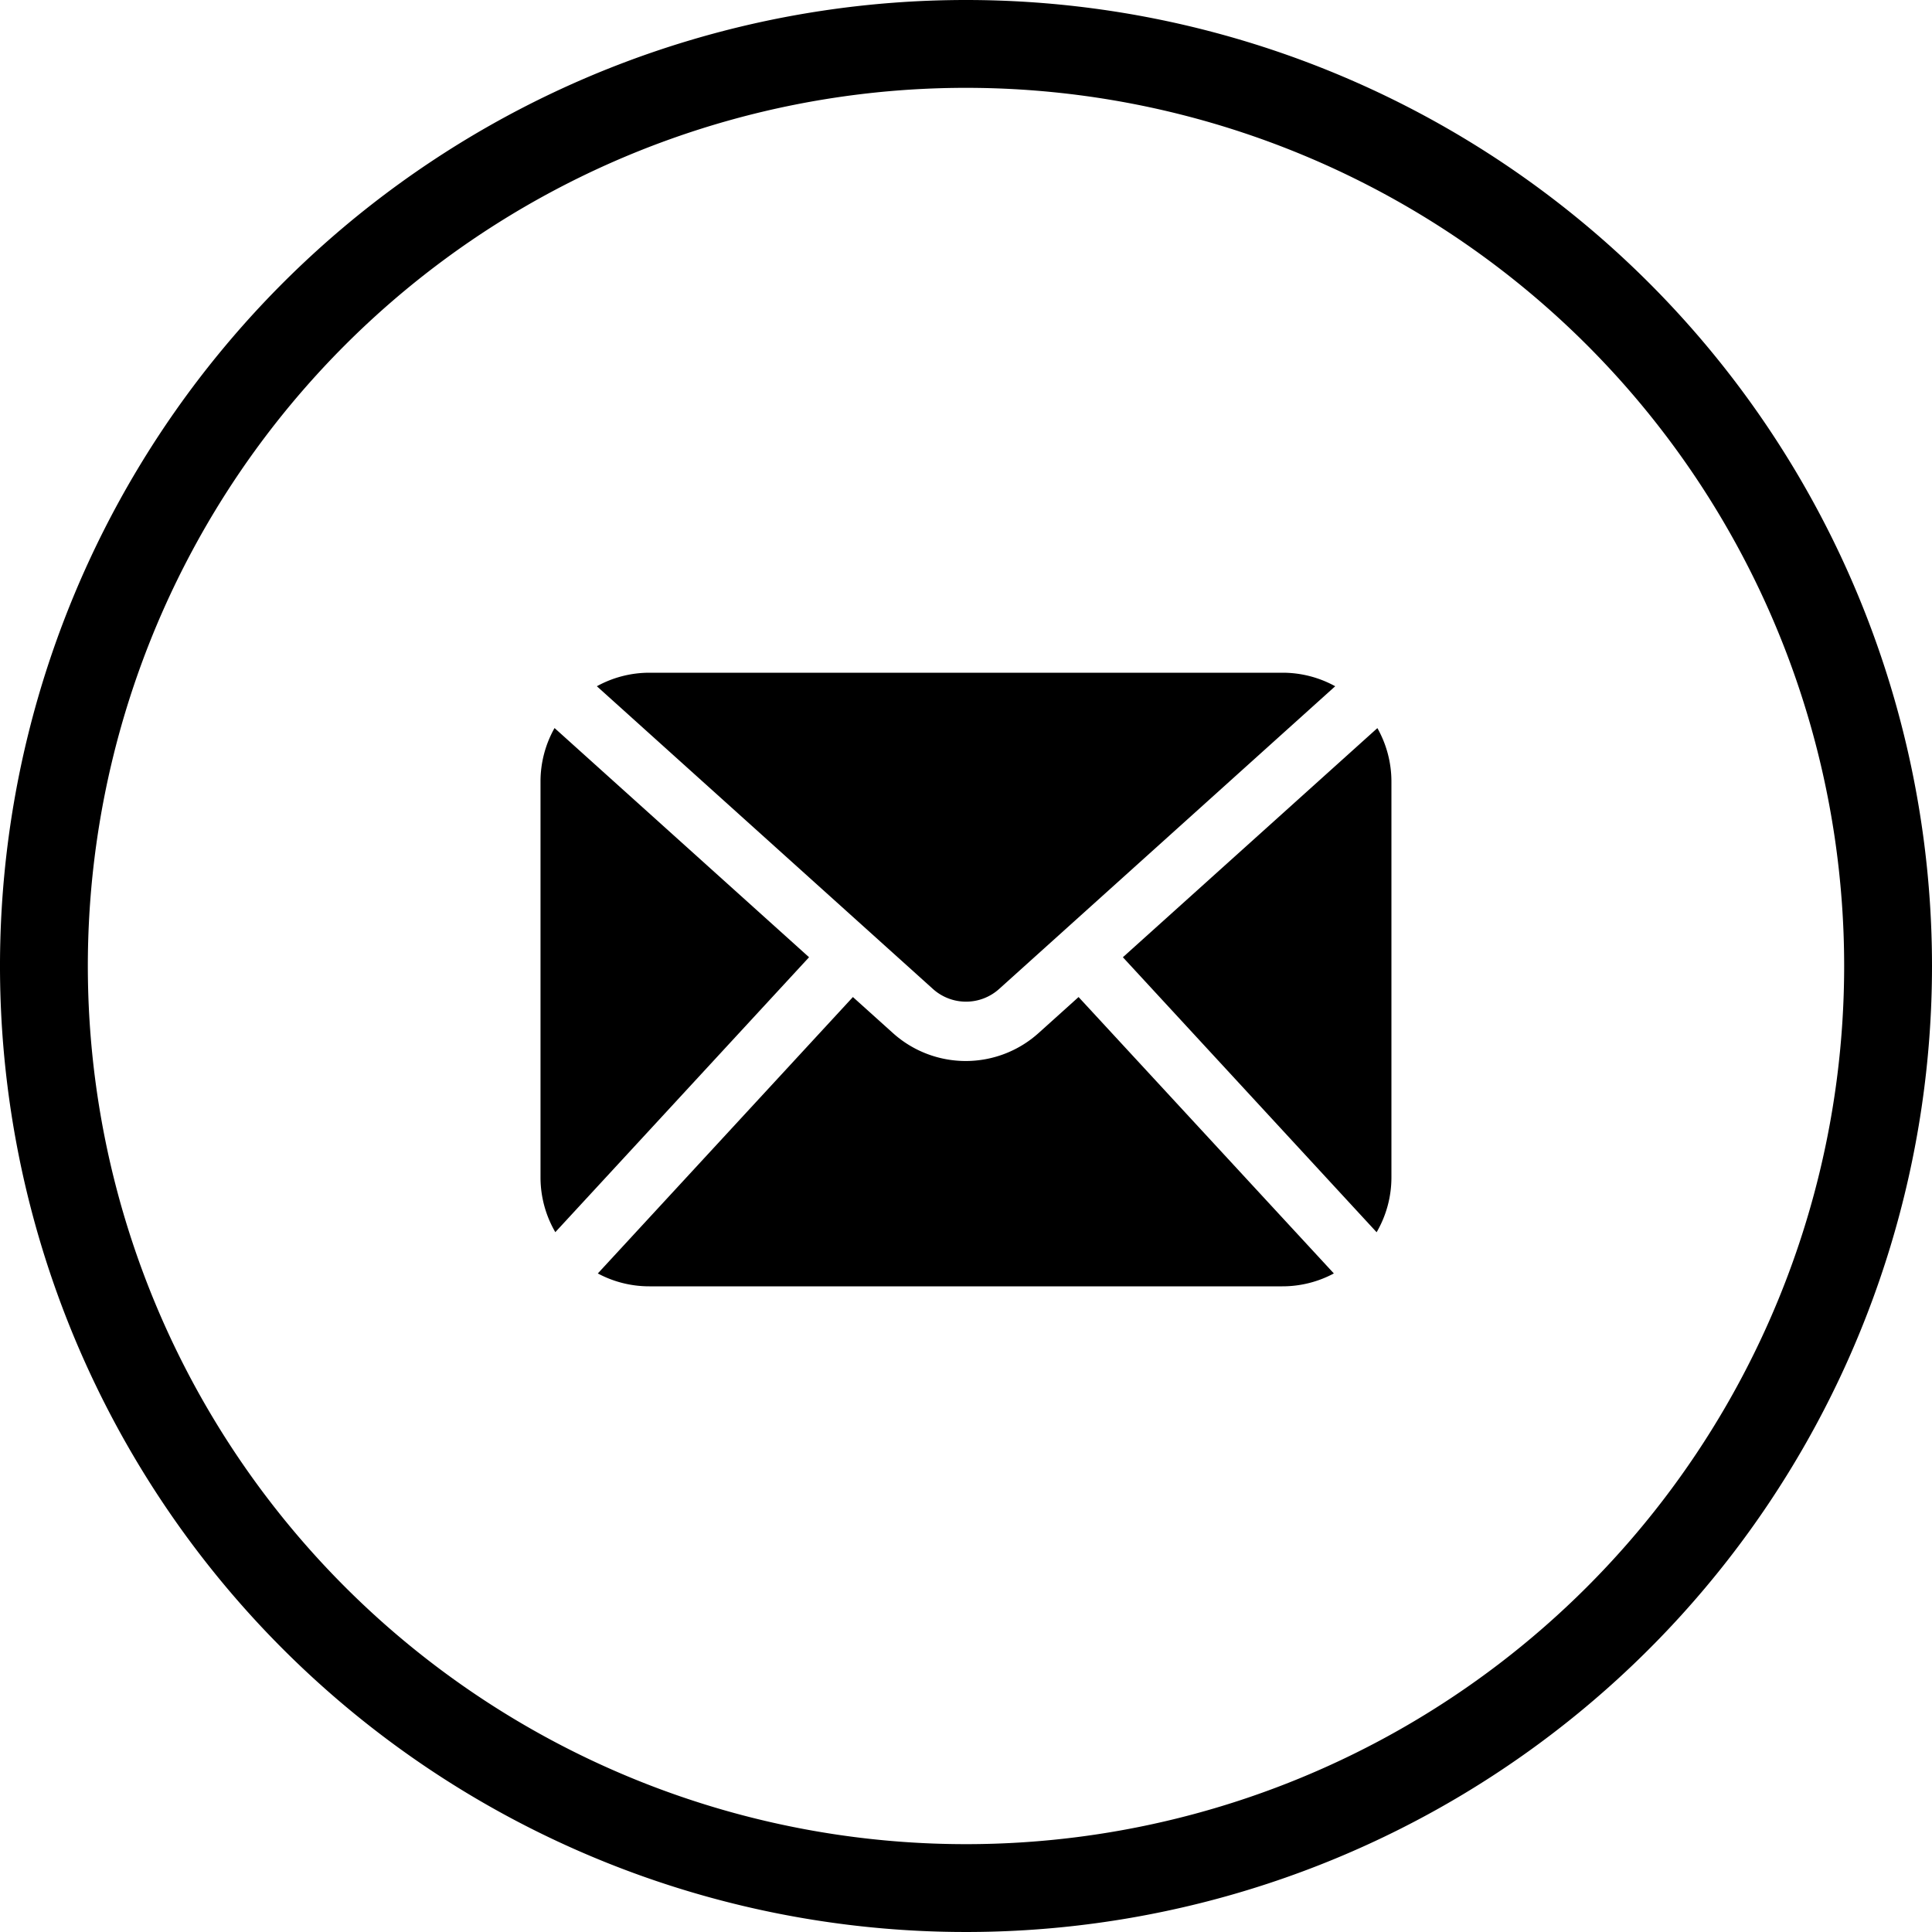
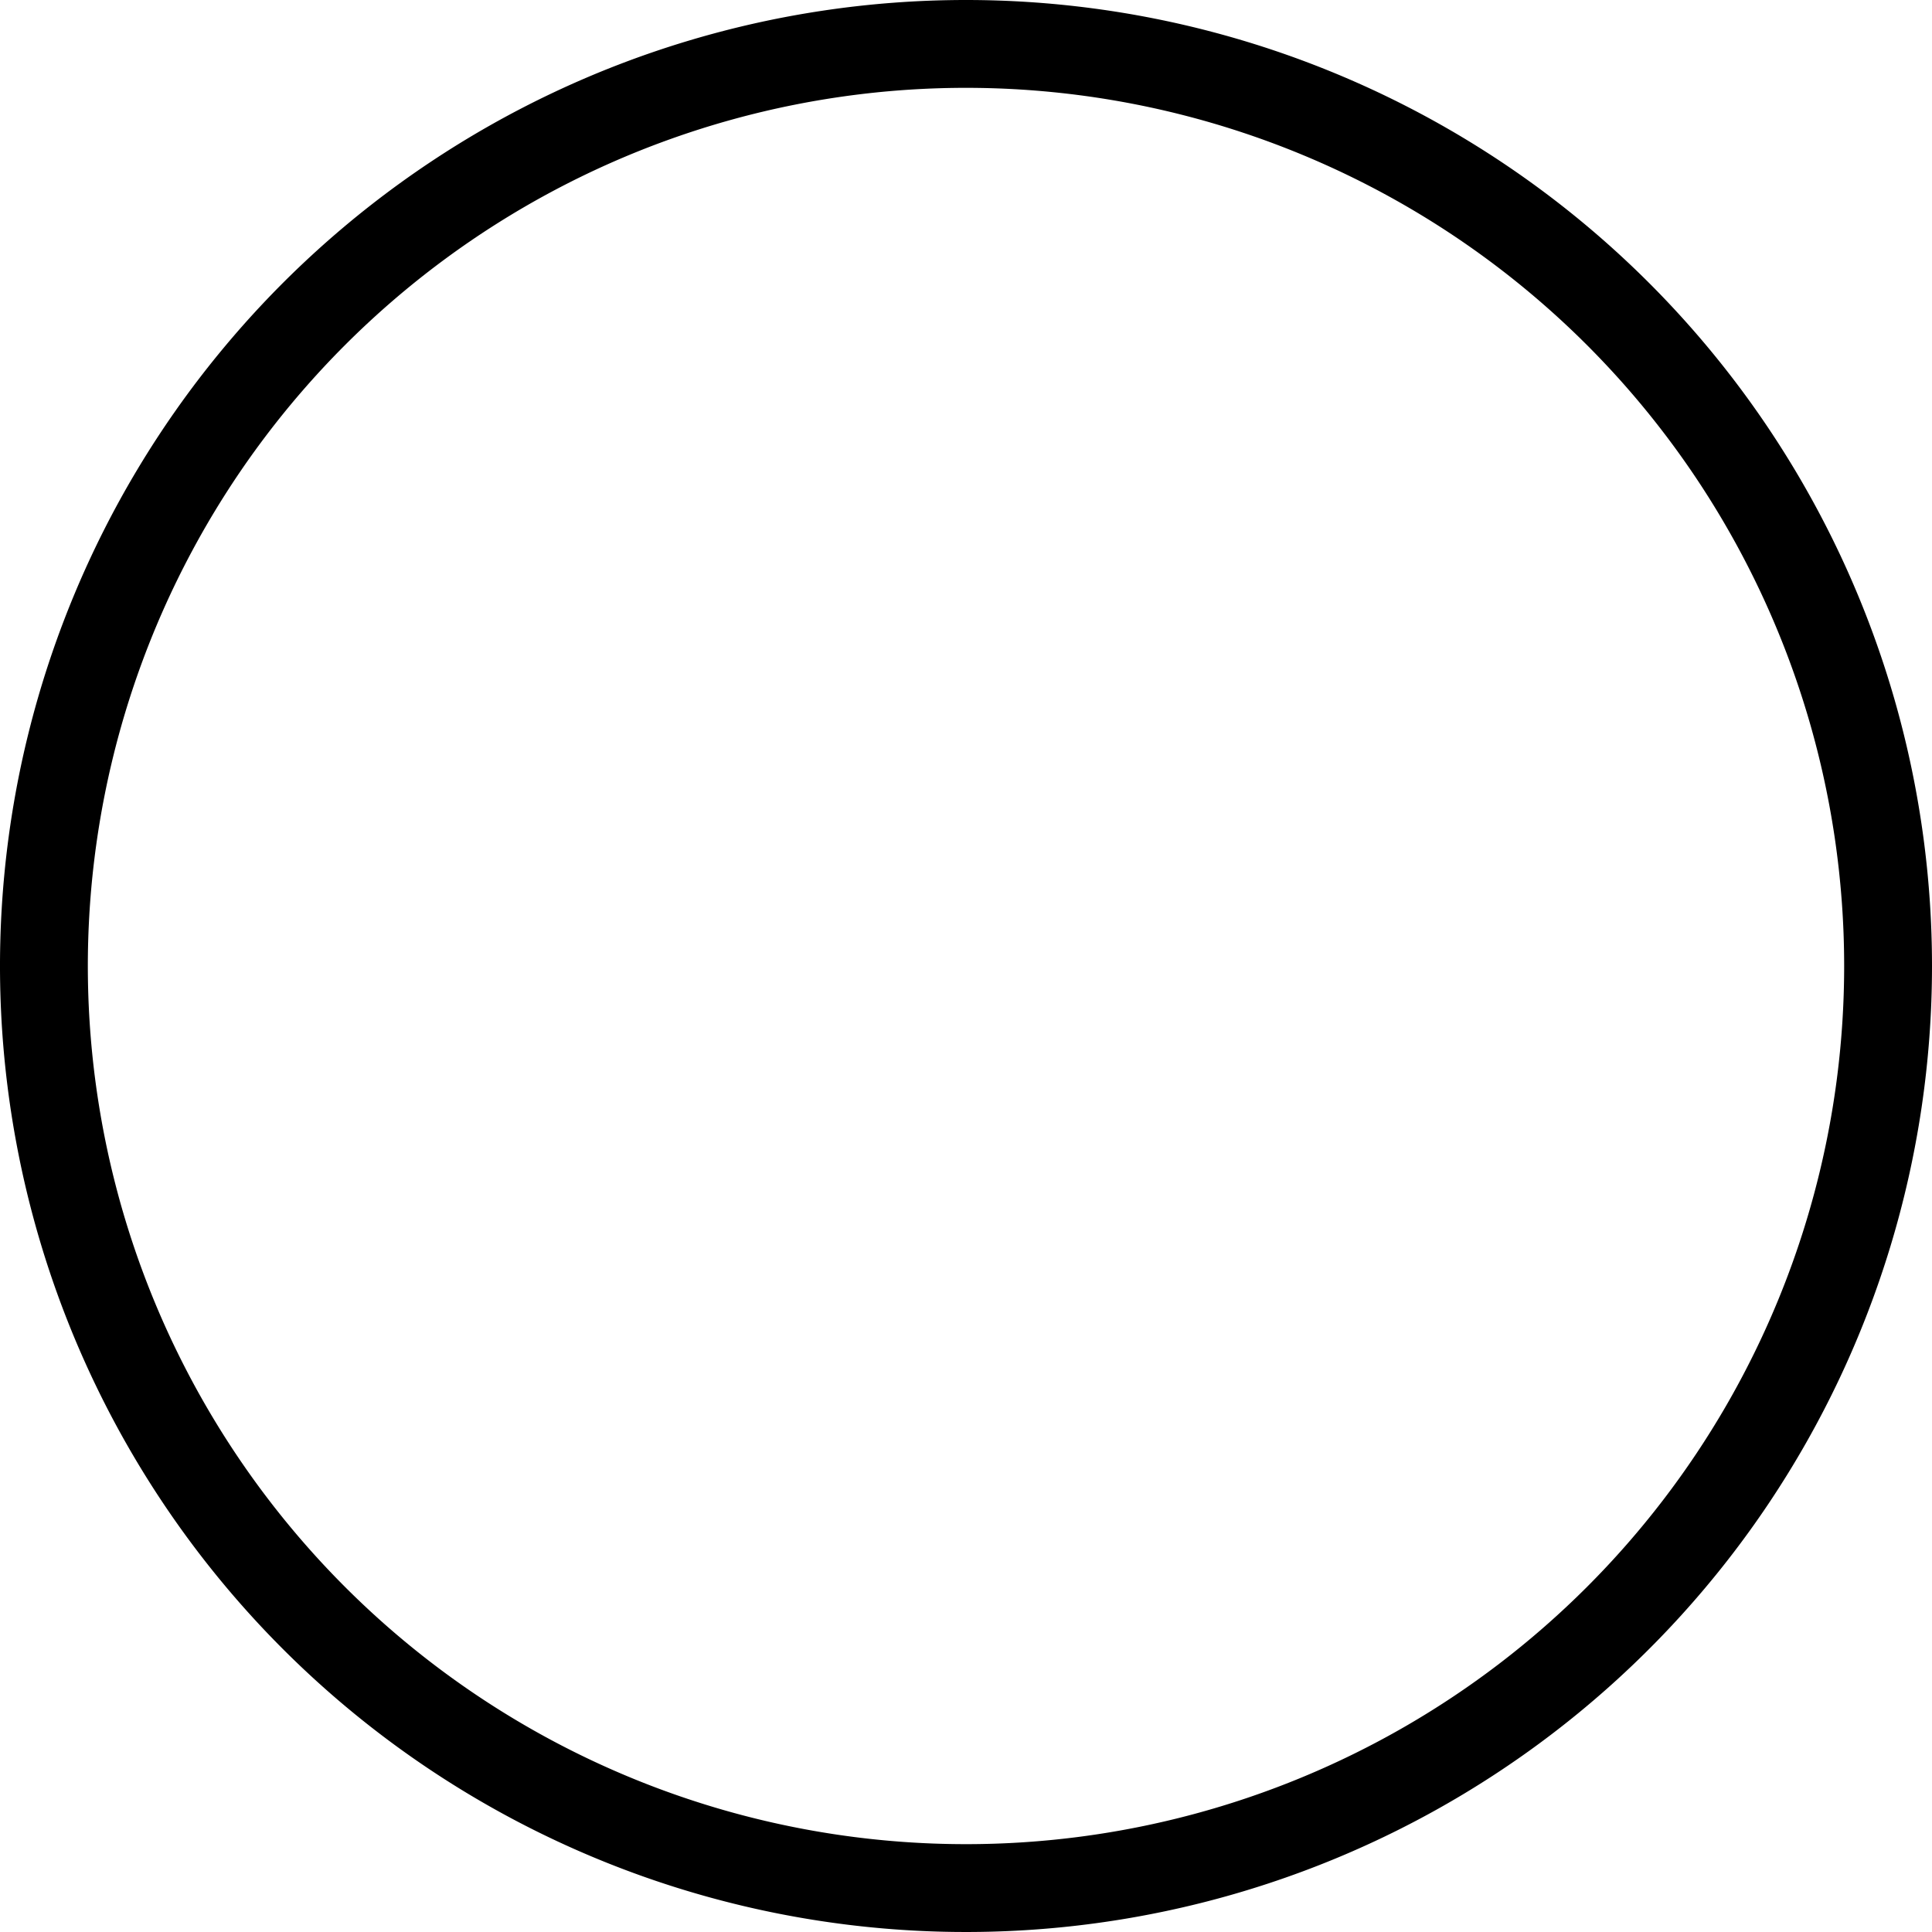
<svg xmlns="http://www.w3.org/2000/svg" viewBox="0 0 30 30" width="30" height="30">
  <path d="M15 0a15 15 0 1015 15A15 15 0 0015 0zm0 28.636A13.636 13.636 0 1128.636 15 13.636 13.636 0 0115 28.636z" />
-   <path d="M9.268 10.656a1.69 1.69 0 01.816-.21h9.833a1.69 1.69 0 01.816.21l-5.218 4.7a.768.768 0 01-1.029 0zm12.12.65a1.689 1.689 0 01.218.831v6.146a1.69 1.69 0 01-.23.851l-3.94-4.27zm-.676 8.468a1.688 1.688 0 01-.8.2h-9.829a1.688 1.688 0 01-.8-.2l3.961-4.292.621.559a1.69 1.69 0 002.262 0l.621-.559zm-12.089-.641a1.69 1.69 0 01-.23-.851v-6.146a1.689 1.689 0 01.218-.831l3.952 3.559z" fill-rule="evenodd" />
</svg>